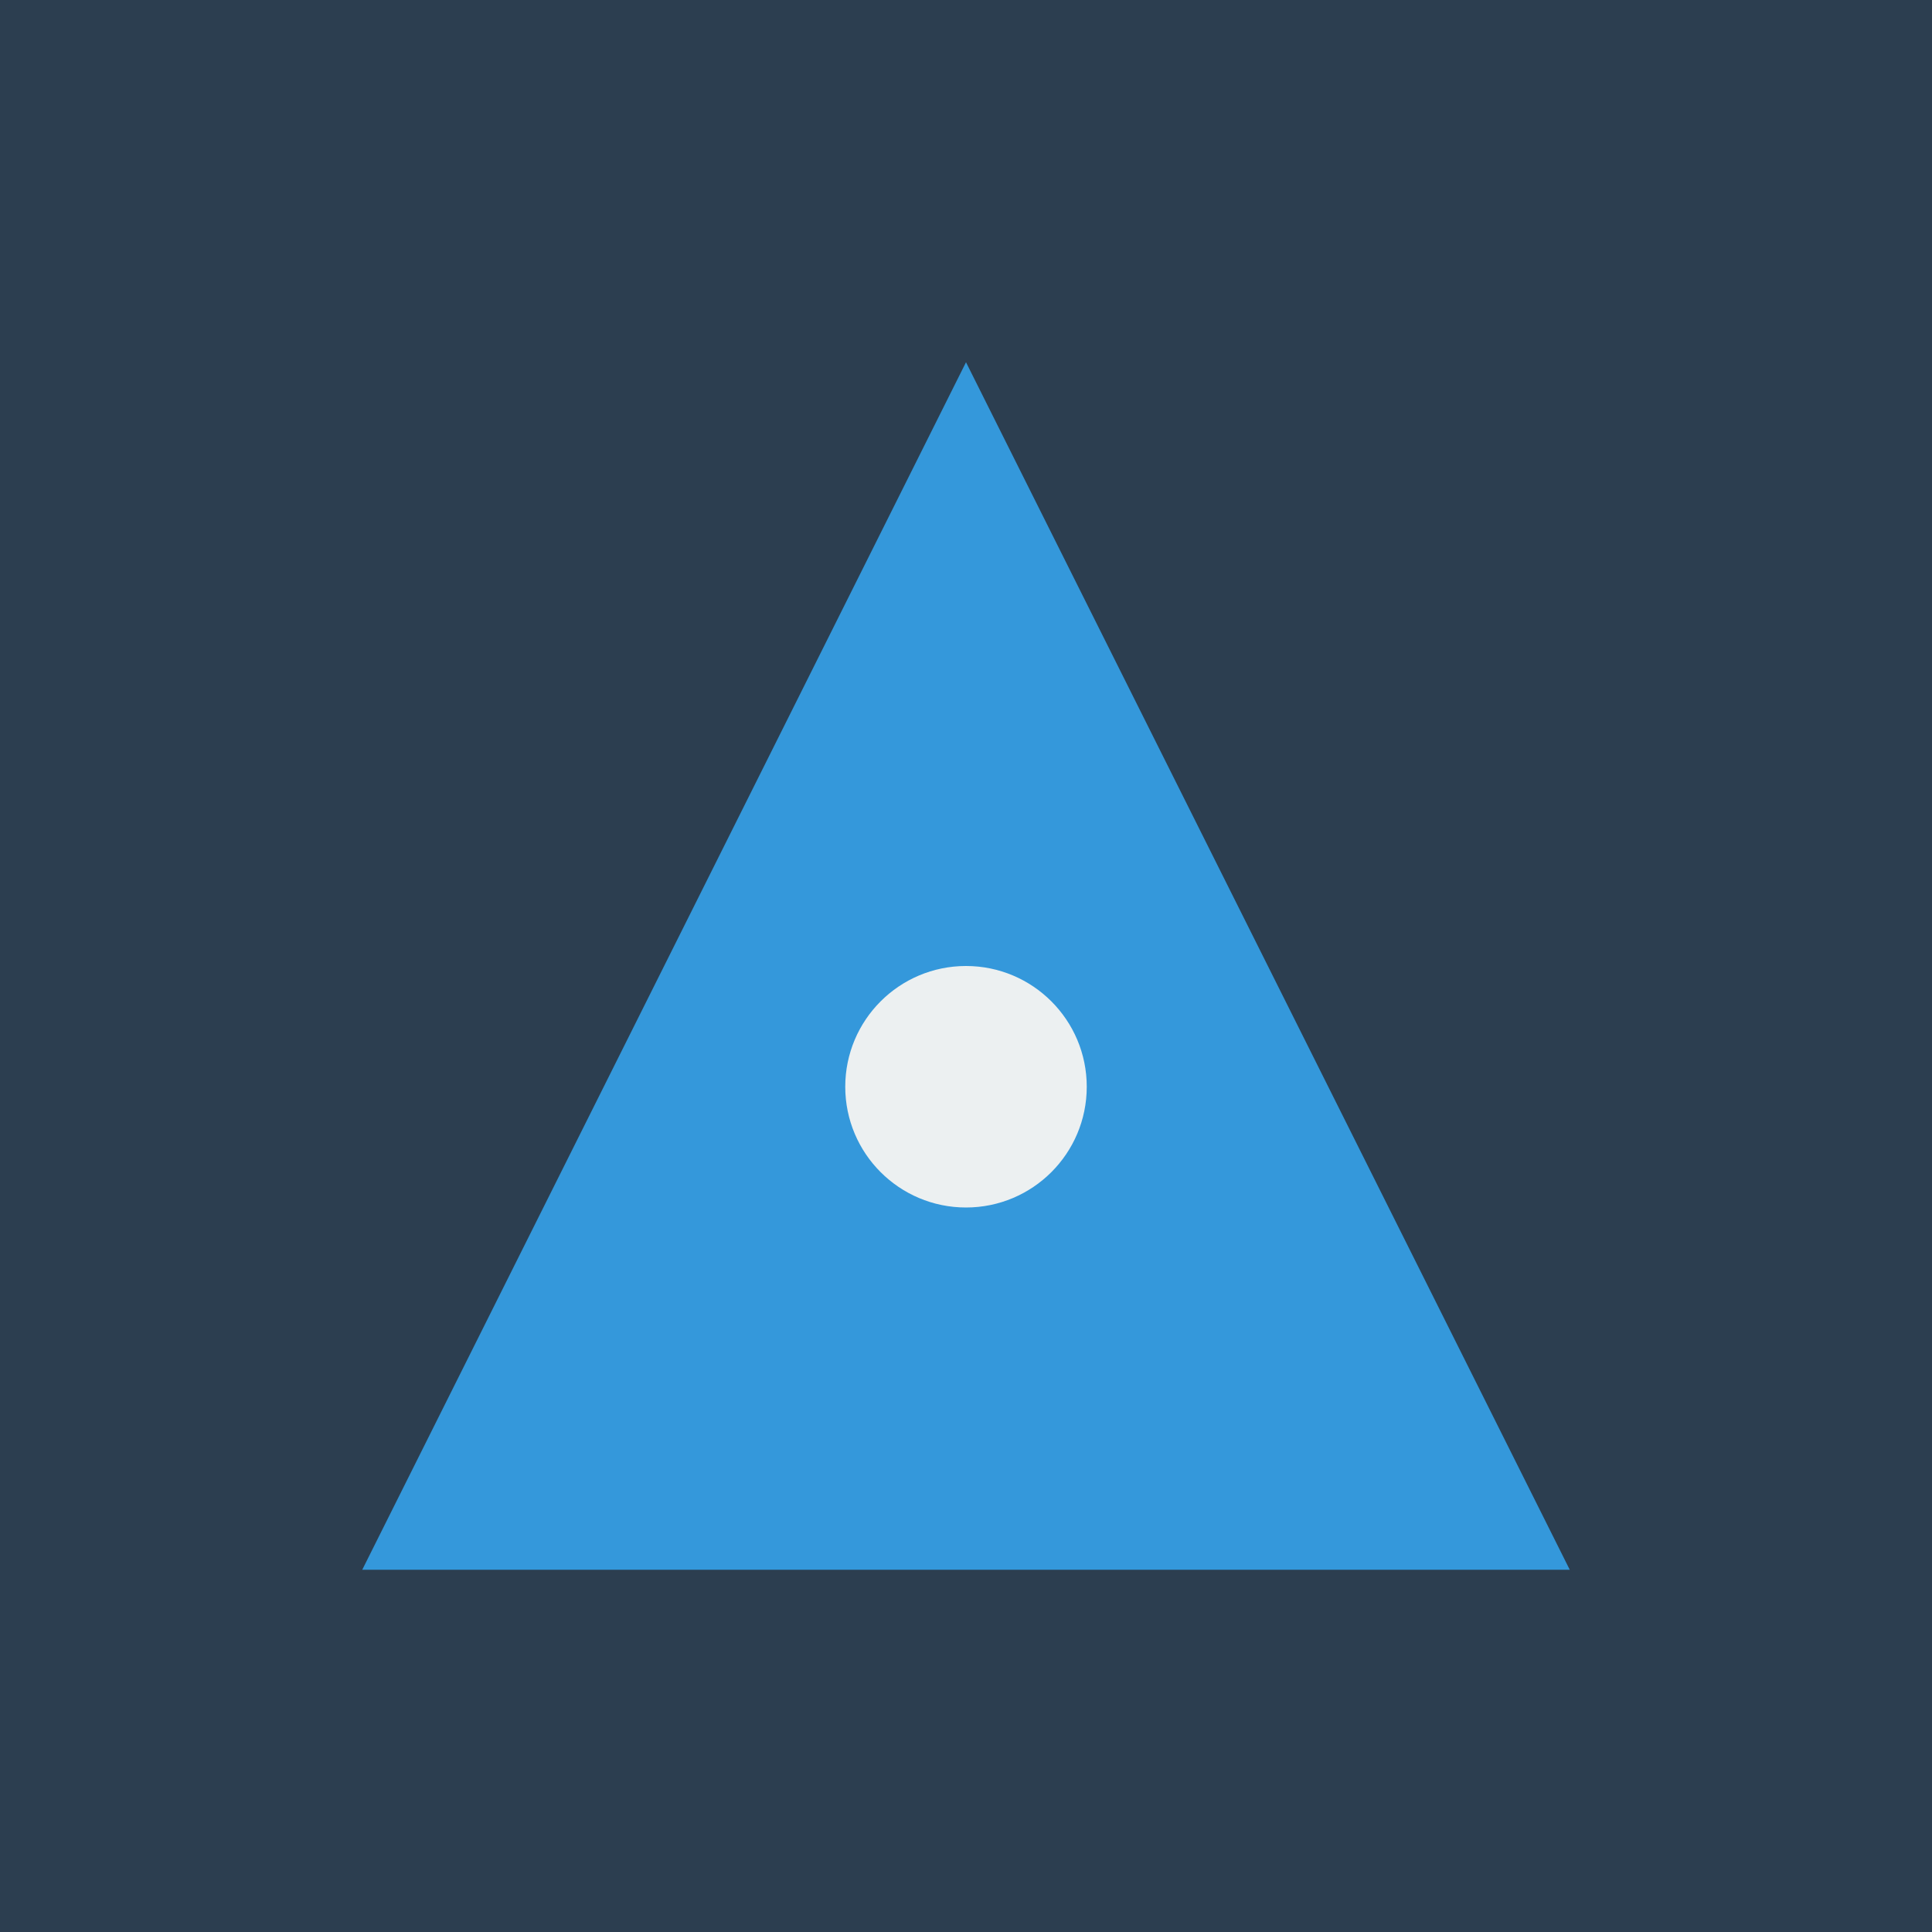
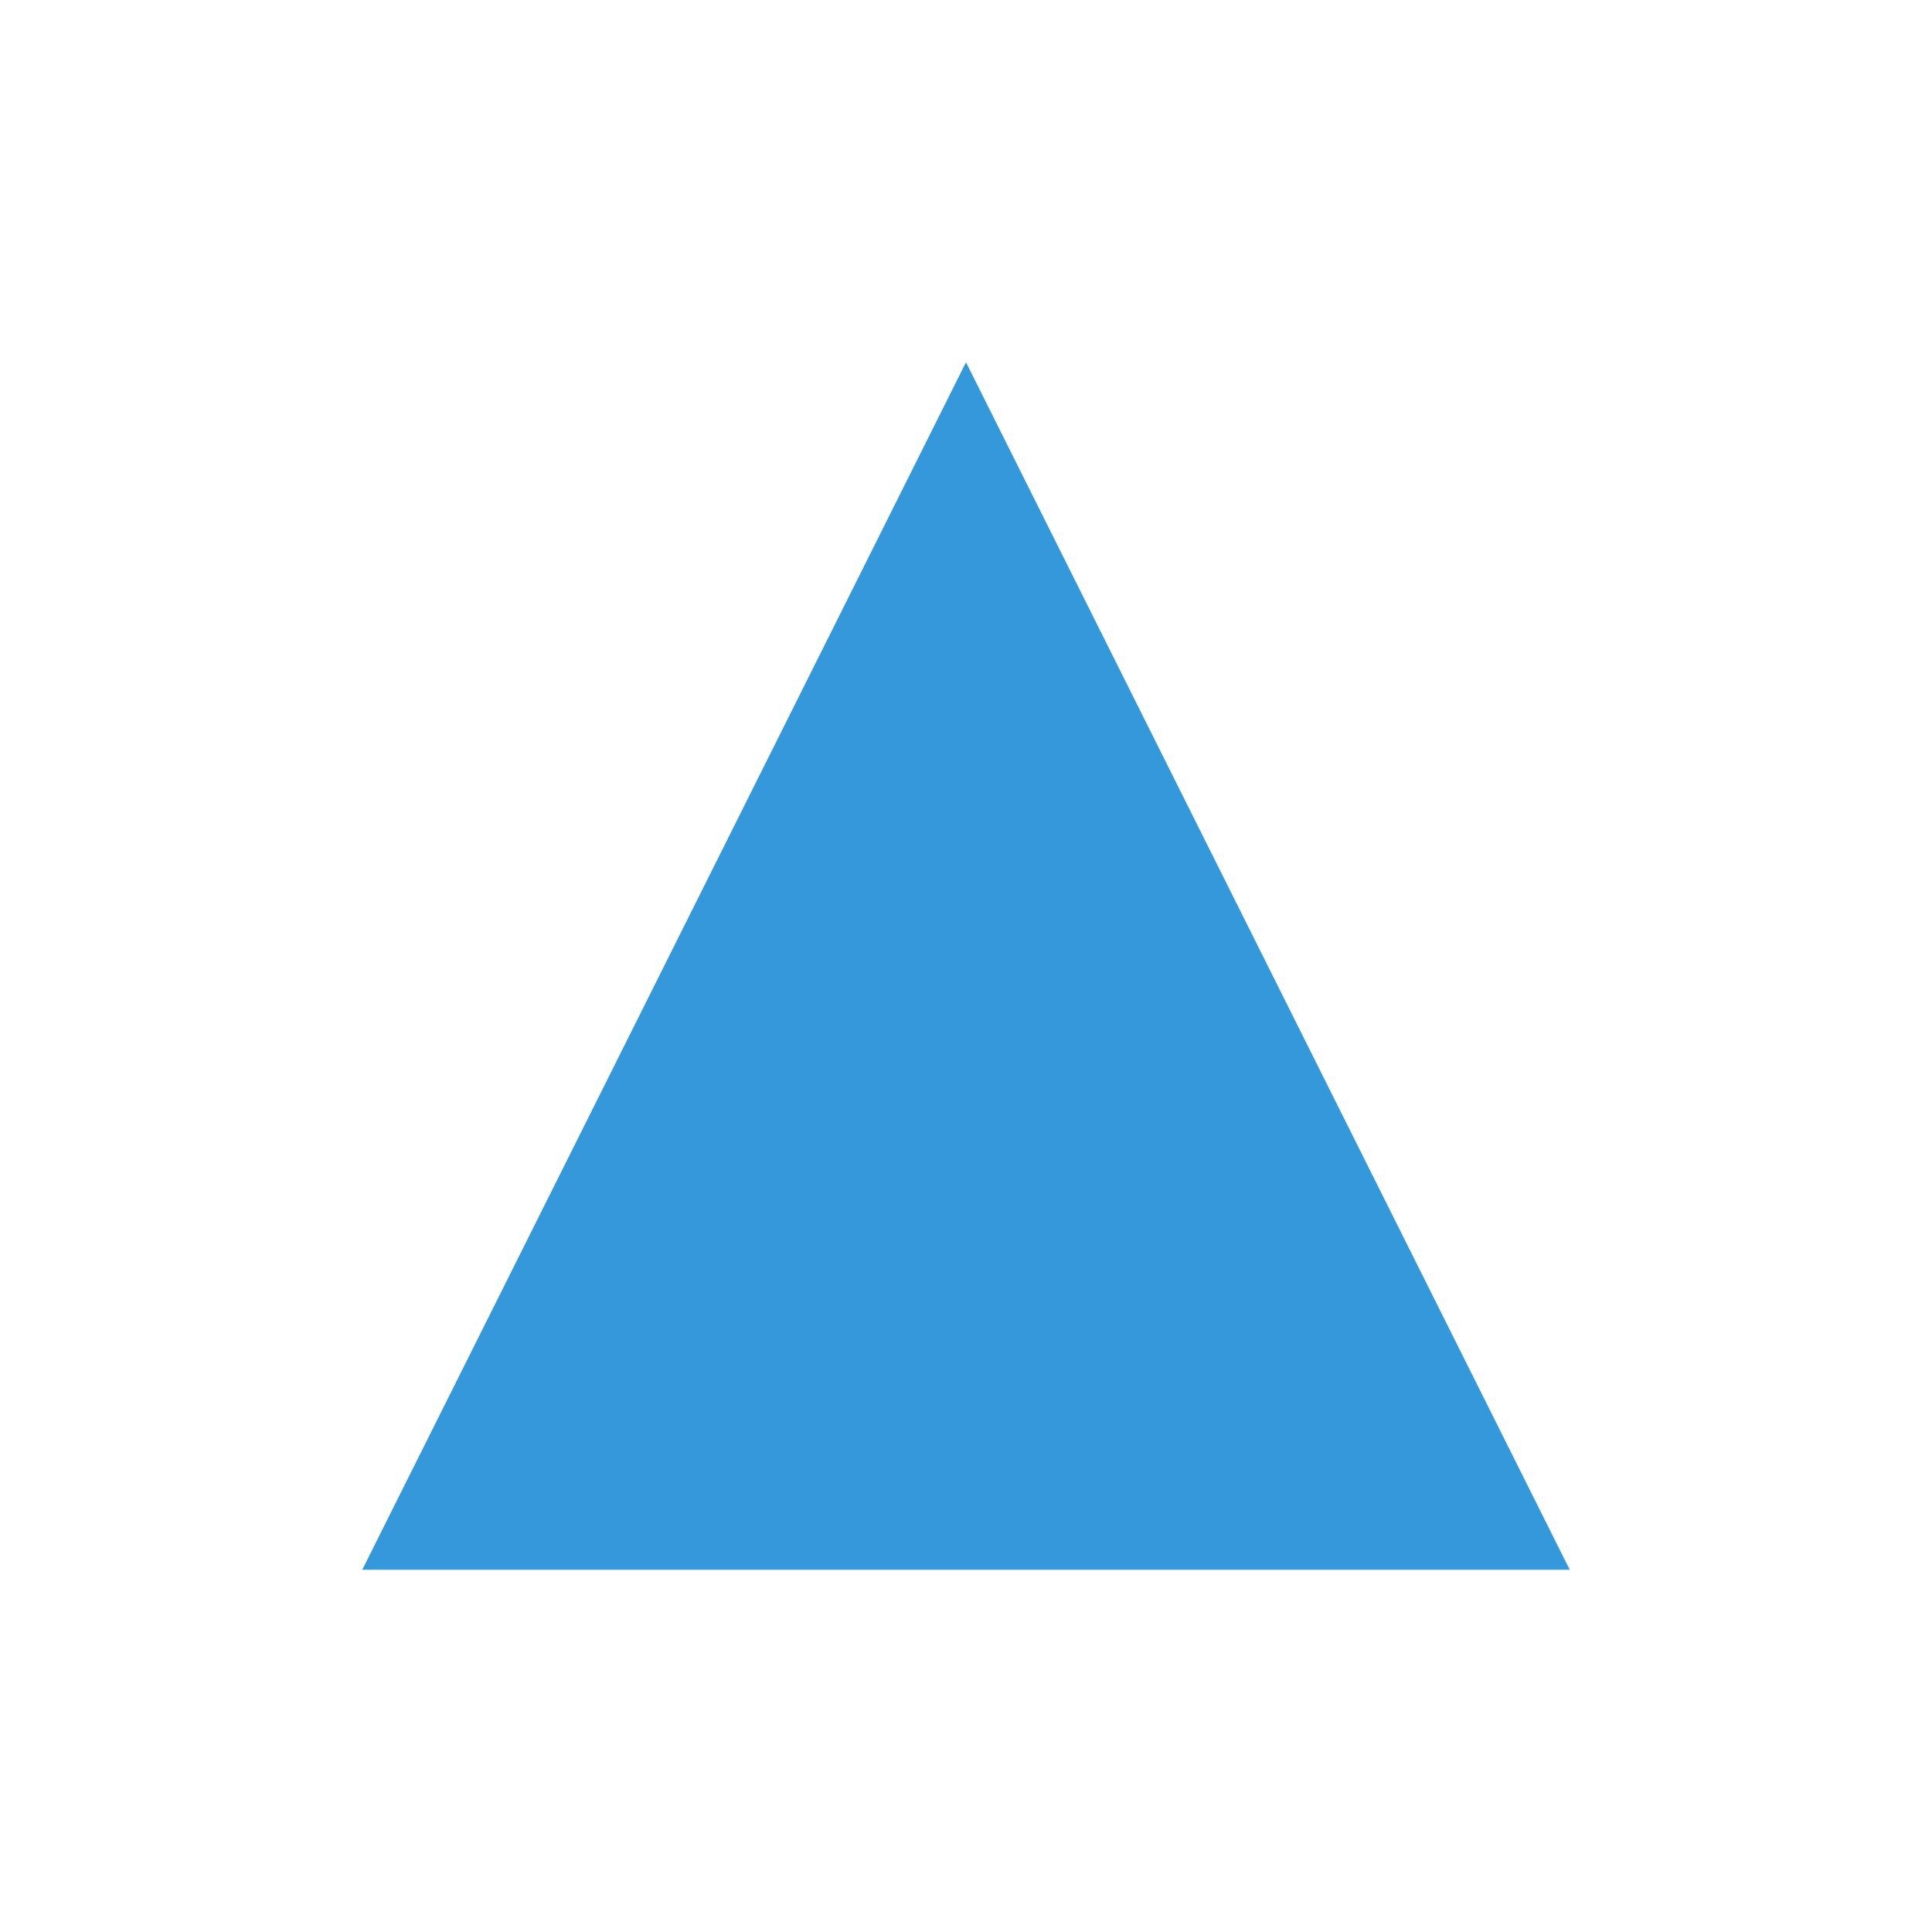
<svg xmlns="http://www.w3.org/2000/svg" width="32" height="32" viewBox="0 0 32 32">
-   <rect width="32" height="32" fill="#2C3E50" />
-   <path d="M16 6L26 26H6L16 6Z" fill="#3498DB" />
-   <circle cx="16" cy="18" r="2" fill="#ECF0F1" />
+   <path d="M16 6L26 26H6Z" fill="#3498DB" />
</svg>